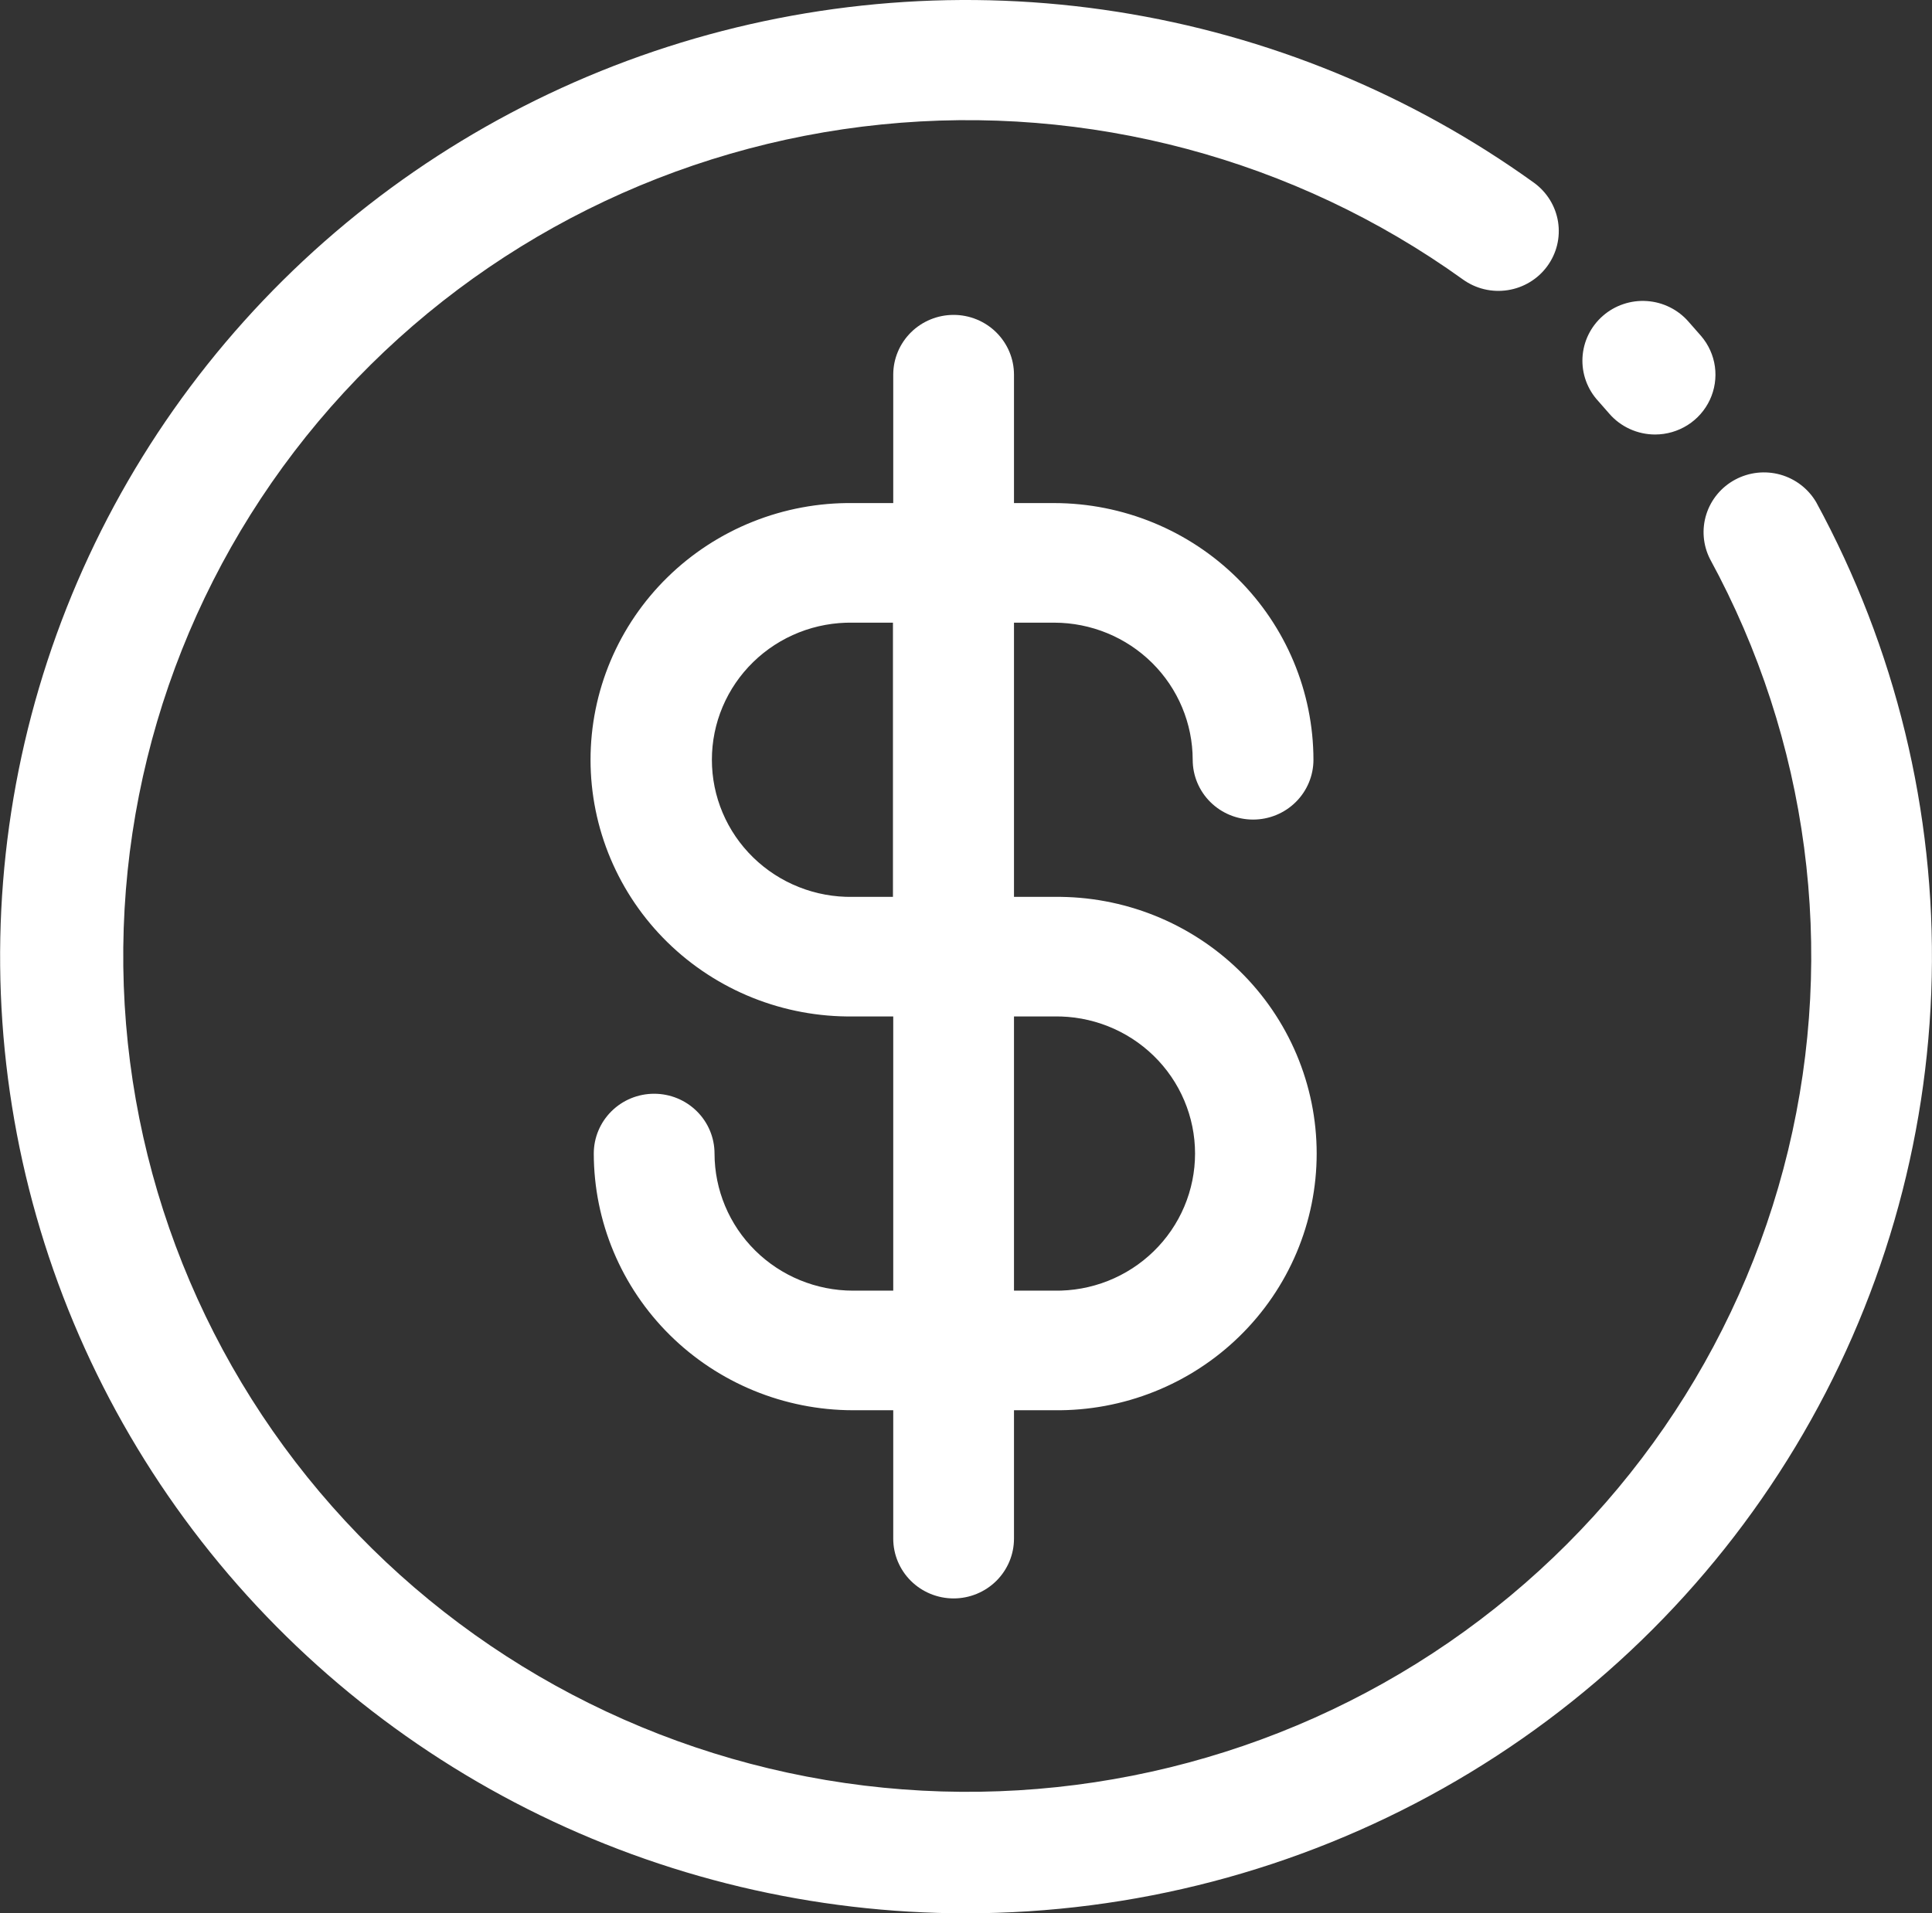
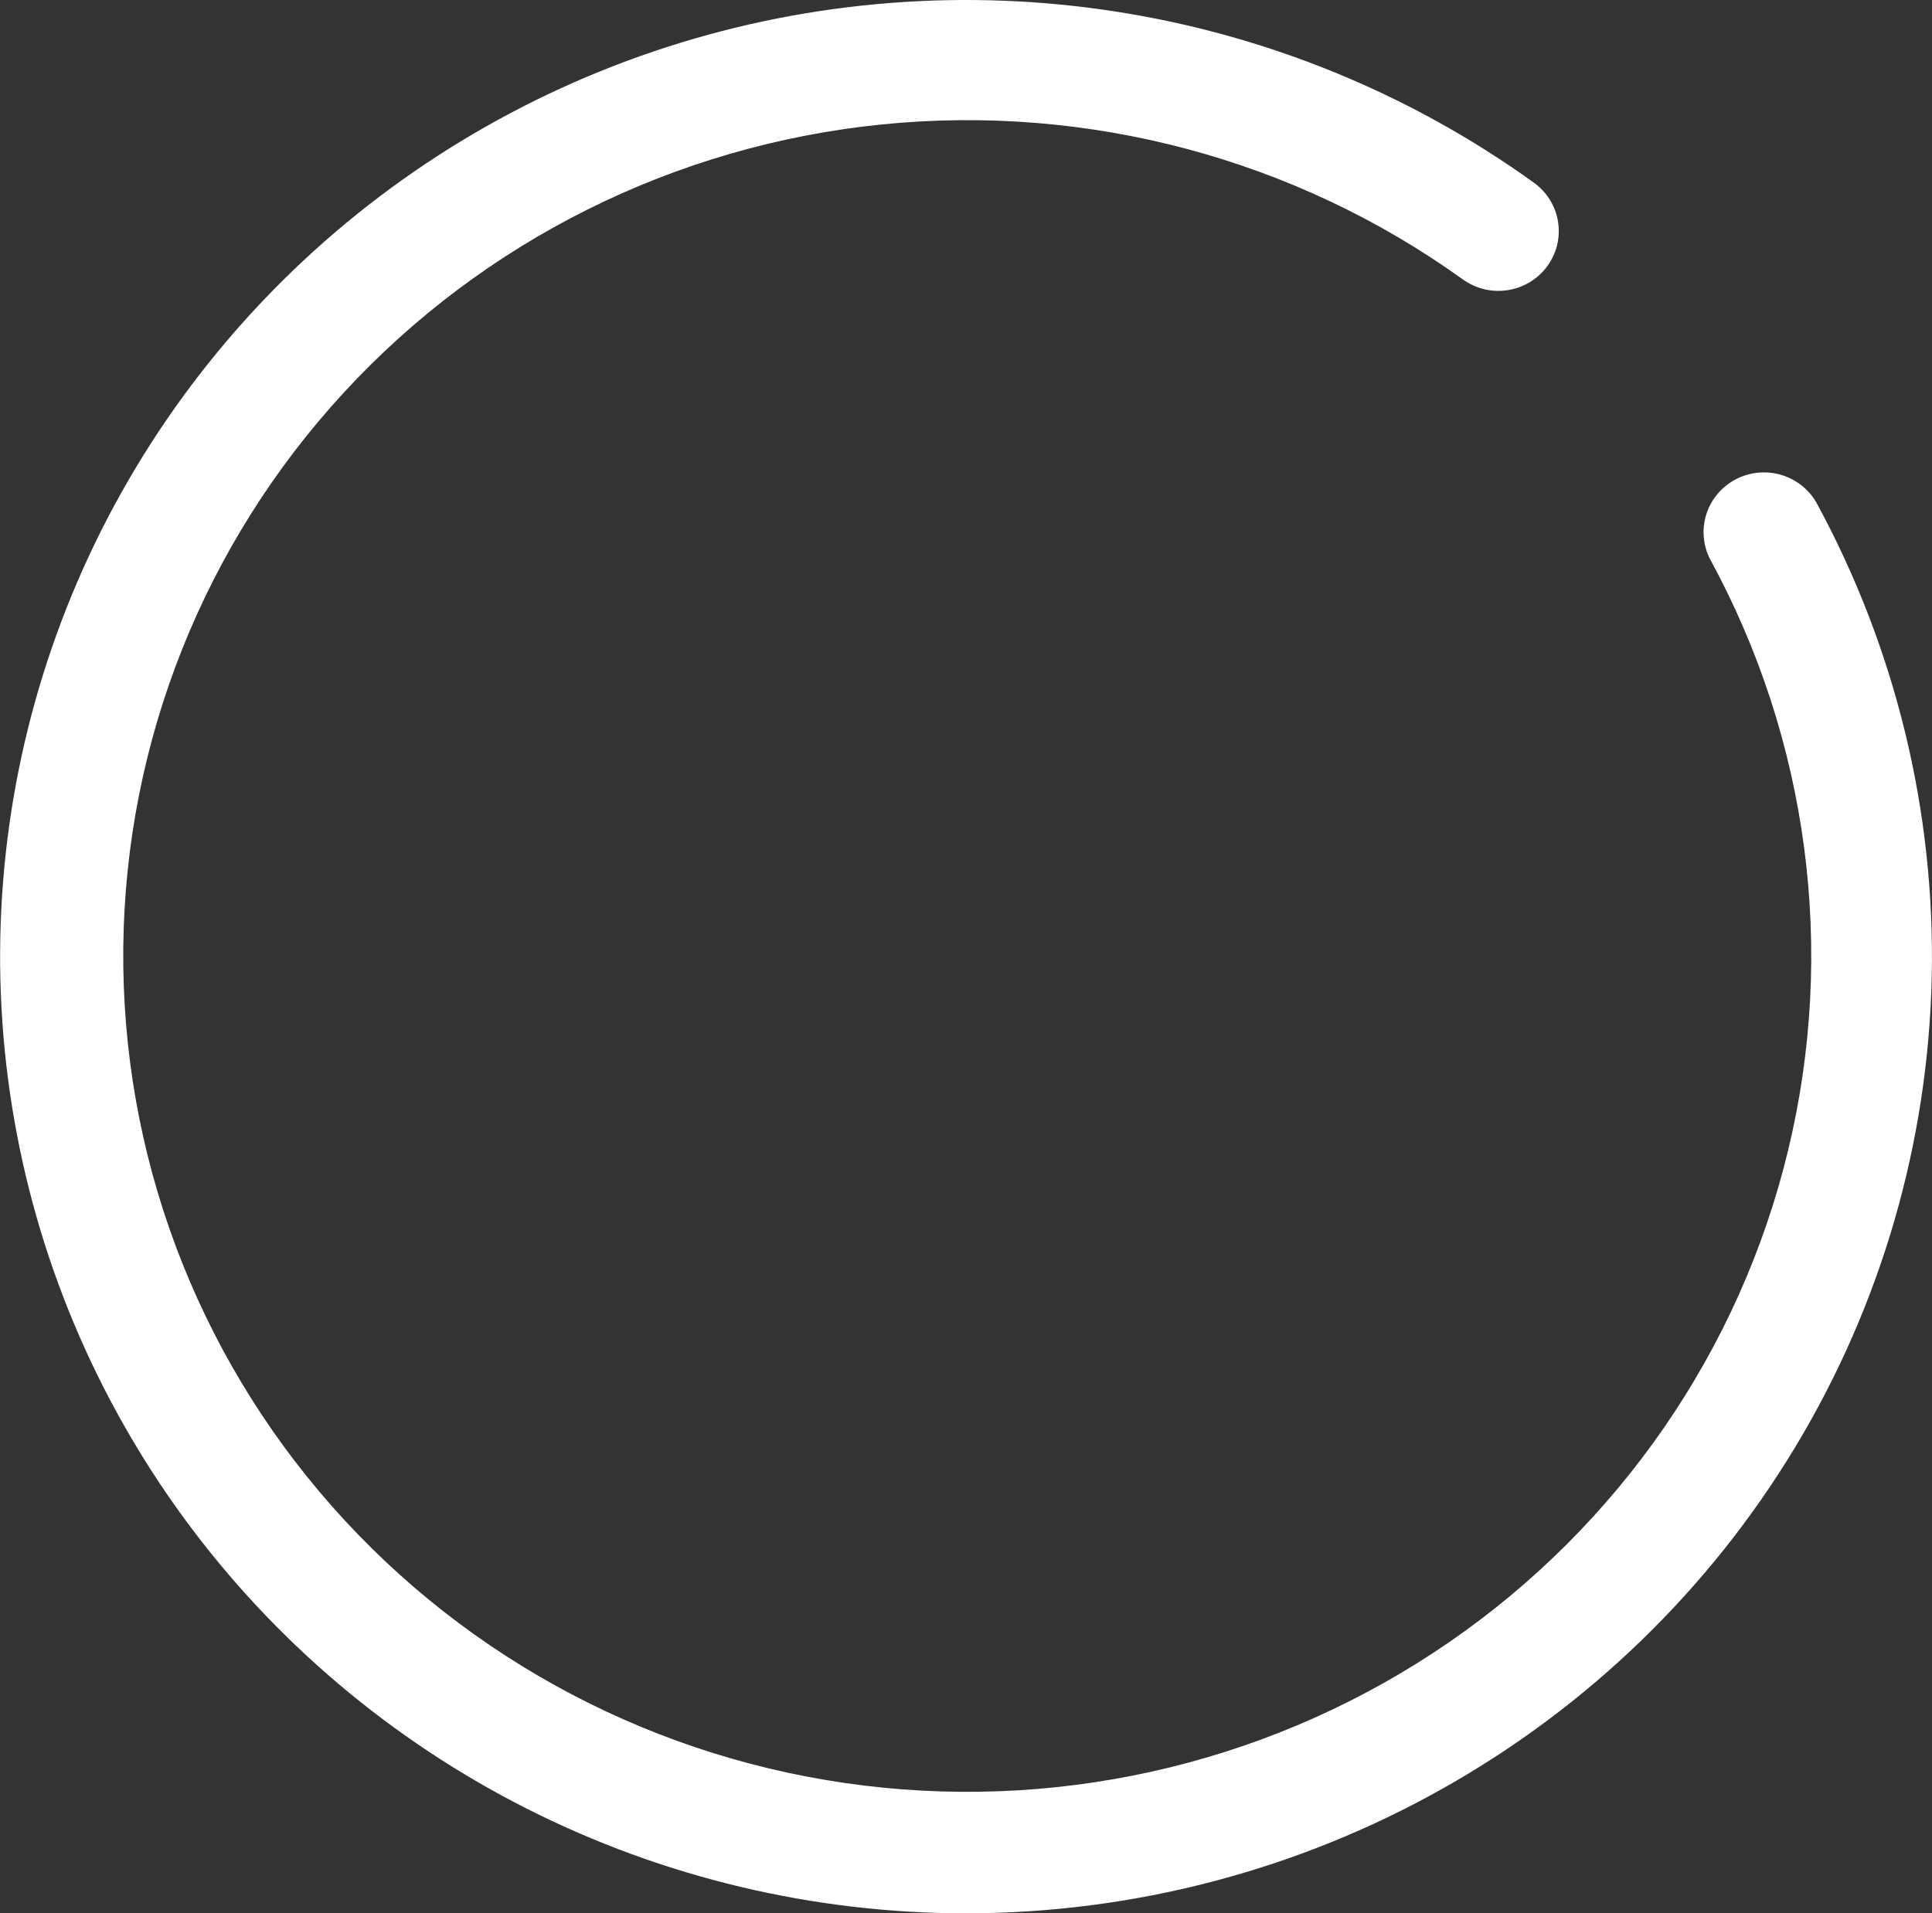
<svg xmlns="http://www.w3.org/2000/svg" width="106" height="105" viewBox="0 0 106 105" fill="none">
  <rect x="0" y="0" width="106" height="105" fill="#333333" stroke="none" />
  <g clip-path="url(#clip0_160_213)">
    <path d="M53 105C44.636 104.999 36.392 103.037 28.94 99.275C21.488 95.513 15.041 90.058 10.125 83.355C5.21 76.652 1.965 68.892 0.658 60.709C-0.65 52.526 0.016 44.152 2.601 36.273C5.186 28.394 9.617 21.233 15.531 15.375C21.446 9.517 28.676 5.129 36.63 2.569C44.585 0.009 53.038 -0.65 61.299 0.647C69.56 1.943 77.393 5.158 84.16 10.027C84.511 10.281 84.809 10.601 85.036 10.969C85.263 11.336 85.415 11.745 85.483 12.171C85.55 12.596 85.533 13.031 85.431 13.45C85.329 13.869 85.144 14.264 84.888 14.613C84.632 14.961 84.31 15.256 83.938 15.481C83.567 15.706 83.155 15.856 82.725 15.923C82.295 15.99 81.856 15.973 81.433 15.872C81.01 15.771 80.612 15.588 80.26 15.334C71.045 8.712 59.69 5.685 48.364 6.831C37.039 7.976 26.536 13.215 18.862 21.545C11.189 29.875 6.882 40.714 6.764 51.99C6.647 63.267 10.727 74.191 18.226 82.676C25.725 91.162 36.116 96.613 47.416 97.99C58.715 99.367 70.13 96.572 79.481 90.139C88.832 83.707 95.463 74.088 98.108 63.119C100.753 52.151 99.226 40.602 93.819 30.677C93.433 29.915 93.361 29.033 93.62 28.219C93.879 27.405 94.448 26.723 95.207 26.318C95.965 25.913 96.852 25.816 97.681 26.048C98.51 26.281 99.215 26.824 99.647 27.562C104 35.561 106.184 44.542 105.985 53.627C105.785 62.712 103.209 71.59 98.508 79.394C93.808 87.198 87.143 93.659 79.166 98.147C71.19 102.636 62.174 104.997 53 105Z" fill="white" />
-     <path d="M90.81 23.845C90.33 23.845 89.856 23.742 89.42 23.543C88.984 23.344 88.597 23.054 88.286 22.692L87.69 22.012C87.392 21.69 87.163 21.314 87.014 20.904C86.865 20.493 86.801 20.058 86.824 19.623C86.847 19.188 86.957 18.761 87.148 18.369C87.34 17.976 87.608 17.626 87.938 17.337C88.267 17.048 88.651 16.827 89.068 16.688C89.485 16.547 89.925 16.491 90.364 16.522C90.803 16.552 91.231 16.669 91.624 16.866C92.017 17.062 92.366 17.334 92.652 17.665L93.33 18.437C93.739 18.914 94.003 19.497 94.089 20.118C94.174 20.738 94.079 21.37 93.814 21.939C93.549 22.507 93.126 22.989 92.593 23.327C92.061 23.664 91.442 23.844 90.81 23.845Z" fill="white" />
-     <path d="M57.841 49.219H55.633V34.171H57.841C59.855 34.173 61.786 34.967 63.21 36.377C64.634 37.788 65.435 39.701 65.438 41.696C65.438 42.566 65.787 43.401 66.408 44.016C67.029 44.632 67.872 44.977 68.75 44.977C69.629 44.977 70.471 44.632 71.092 44.016C71.714 43.401 72.063 42.566 72.063 41.696C72.058 37.961 70.559 34.38 67.893 31.739C65.227 29.098 61.611 27.613 57.841 27.608H55.633V20.562C55.633 19.692 55.284 18.858 54.662 18.242C54.041 17.627 53.199 17.281 52.32 17.281C51.442 17.281 50.599 17.627 49.978 18.242C49.357 18.858 49.008 19.692 49.008 20.562V27.608H46.799C44.917 27.585 43.049 27.932 41.303 28.63C39.557 29.327 37.968 30.361 36.629 31.672C35.289 32.982 34.226 34.543 33.5 36.263C32.774 37.984 32.4 39.83 32.4 41.695C32.4 43.56 32.774 45.406 33.5 47.126C34.226 48.847 35.289 50.408 36.629 51.718C37.968 53.028 39.557 54.062 41.303 54.76C43.049 55.457 44.917 55.804 46.799 55.781H49.008V70.829H46.799C44.785 70.827 42.854 70.033 41.43 68.623C40.006 67.212 39.205 65.299 39.203 63.304C39.203 62.434 38.854 61.599 38.232 60.984C37.611 60.368 36.769 60.023 35.89 60.023C35.012 60.023 34.169 60.368 33.548 60.984C32.927 61.599 32.578 62.434 32.578 63.304C32.582 67.039 34.081 70.62 36.748 73.261C39.414 75.902 43.029 77.388 46.799 77.392H49.008V84.438C49.008 85.308 49.357 86.142 49.978 86.758C50.599 87.373 51.442 87.719 52.32 87.719C53.199 87.719 54.041 87.373 54.662 86.758C55.284 86.142 55.633 85.308 55.633 84.438V77.392H57.841C59.723 77.415 61.592 77.068 63.337 76.37C65.083 75.673 66.672 74.639 68.011 73.328C69.351 72.018 70.414 70.457 71.14 68.737C71.866 67.016 72.24 65.17 72.24 63.305C72.24 61.44 71.866 59.594 71.14 57.874C70.414 56.153 69.351 54.592 68.011 53.282C66.672 51.972 65.083 50.938 63.337 50.24C61.592 49.543 59.723 49.196 57.841 49.219ZM46.784 49.219C45.776 49.236 44.774 49.054 43.837 48.683C42.901 48.313 42.048 47.761 41.329 47.061C40.609 46.361 40.038 45.526 39.648 44.604C39.258 43.683 39.058 42.694 39.058 41.695C39.058 40.696 39.258 39.707 39.648 38.785C40.038 37.864 40.609 37.029 41.329 36.329C42.048 35.628 42.901 35.077 43.837 34.706C44.774 34.336 45.776 34.154 46.784 34.171H48.992V49.219H46.784ZM57.841 70.829H55.633V55.781H57.841C58.849 55.764 59.851 55.946 60.788 56.317C61.724 56.687 62.577 57.239 63.296 57.939C64.015 58.639 64.587 59.474 64.976 60.396C65.366 61.317 65.567 62.306 65.567 63.305C65.567 64.304 65.366 65.293 64.976 66.215C64.587 67.136 64.015 67.971 63.296 68.671C62.577 69.372 61.724 69.923 60.788 70.294C59.851 70.664 58.849 70.846 57.841 70.829Z" fill="white" />
  </g>
  <defs>
    <clipPath id="clip0_160_213">
      <rect width="106" height="105" fill="white" />
    </clipPath>
  </defs>
</svg>